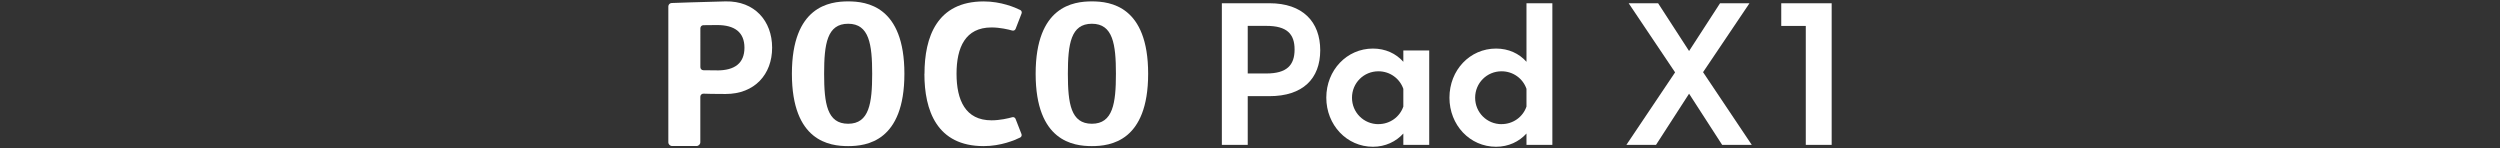
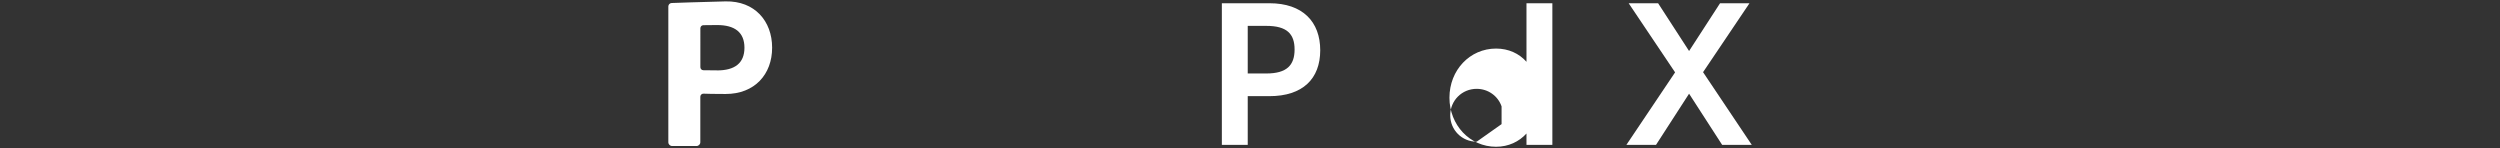
<svg xmlns="http://www.w3.org/2000/svg" id="a" width="540" height="32" viewBox="0 0 540 32">
  <rect x="0" y="0" width="540" height="32" fill="#333333" stroke="none" />
  <g>
    <path d="M156.72,.3c-4.8,.1-11.64,.35-11.64,.35-.4,.01-.72,.34-.72,.74V30.72c0,.46,.37,.82,.83,.82h5.25c.46,0,.83-.37,.83-.82v-9.83c0-.38,.32-.68,.7-.66,.74,.03,2.13,.07,4.76,.07,6.28,0,10.05-4.24,10.05-10S163,.17,156.72,.3m-1.82,14.9c-1.55,0-2.46-.02-2.98-.03-.36-.01-.64-.3-.64-.66V6.1c0-.36,.28-.65,.64-.66,.52-.02,1.44-.03,2.98-.03,3.78,0,5.9,1.55,5.9,4.9s-2.11,4.9-5.9,4.9" style="fill:#fff;" />
-     <path d="M183.2,.3c-3.98,0-12.15,1.02-12.15,15.63s8.17,15.63,12.15,15.63,12.15-1.02,12.15-15.63S187.18,.3,183.2,.3m0,26.43c-4.55,0-5.19-4.36-5.19-10.8s.64-10.8,5.19-10.8,5.19,4.44,5.19,10.8-.64,10.8-5.19,10.8" style="fill:#fff;" />
-     <path d="M235.85,.3c-3.98,0-12.15,1.02-12.15,15.63s8.17,15.63,12.15,15.63,12.15-1.02,12.15-15.63S239.83,.3,235.85,.3m0,26.43c-4.55,0-5.19-4.36-5.19-10.8s.64-10.8,5.19-10.8,5.19,4.44,5.19,10.8-.64,10.8-5.19,10.8" style="fill:#fff;" />
-     <path d="M199.67,15.93c0,7.94,2.69,15.63,12.79,15.63,3.74,0,6.75-1.29,7.89-1.85,.28-.14,.4-.46,.29-.75l-1.28-3.28c-.11-.29-.42-.44-.71-.36-.85,.24-2.64,.67-4.49,.67-5.65,0-7.55-4.38-7.55-10.06s1.9-10,7.55-10c1.85,0,3.64,.43,4.49,.67,.3,.08,.61-.07,.72-.36l1.29-3.33c.11-.29-.01-.61-.29-.75-1.13-.56-4.15-1.85-7.89-1.85-10.1,0-12.79,7.69-12.79,15.63" style="fill:#fff;" />
  </g>
  <g>
    <path d="M263.92,.7h10.28c7.18,0,10.97,4,10.97,10.16s-3.79,9.91-10.97,9.91h-4.69v10.52h-5.59V.7Zm9.63,15.17c4.41,0,6.08-1.8,6.08-5.18s-1.67-5.1-6.08-5.1h-4.04V15.87h4.04Z" style="fill:#fff;" />
-     <path d="M286.48,21.1c0-5.96,4.45-10.61,10.07-10.61,2.69,0,4.98,1.06,6.57,2.86v-2.45h5.59V31.29h-5.59v-2.45c-1.59,1.75-3.88,2.86-6.57,2.86-5.63,0-10.07-4.69-10.07-10.61Zm11.26,5.71c2.49,0,4.61-1.55,5.38-3.79v-3.83c-.78-2.24-2.9-3.79-5.38-3.79-3.18,0-5.71,2.53-5.71,5.71s2.53,5.71,5.71,5.71Z" style="fill:#fff;" />
-     <path d="M313.08,21.1c0-5.96,4.41-10.61,10.07-10.61,2.69,0,4.98,1.06,6.57,2.86V.7h5.59V31.29h-5.59v-2.45c-1.59,1.75-3.87,2.86-6.57,2.86-5.67,0-10.07-4.69-10.07-10.61Zm11.26,5.71c2.49,0,4.61-1.55,5.38-3.79v-3.83c-.77-2.24-2.9-3.79-5.38-3.79-3.18,0-5.71,2.53-5.71,5.71s2.53,5.71,5.71,5.71Z" style="fill:#fff;" />
+     <path d="M313.08,21.1c0-5.96,4.41-10.61,10.07-10.61,2.69,0,4.98,1.06,6.57,2.86V.7h5.59V31.29h-5.59v-2.45c-1.59,1.75-3.87,2.86-6.57,2.86-5.67,0-10.07-4.69-10.07-10.61Zm11.26,5.71v-3.83c-.77-2.24-2.9-3.79-5.38-3.79-3.18,0-5.71,2.53-5.71,5.71s2.53,5.71,5.71,5.71Z" style="fill:#fff;" />
  </g>
  <g>
    <path d="M364.84,20.24l-7.14,11.05h-6.4l10.52-15.66-10.03-14.93h6.36l6.69,10.32,6.69-10.32h6.36l-10.03,14.89,10.52,15.7h-6.4l-7.14-11.05Z" style="fill:#fff;" />
-     <path d="M390.05,5.6h-5.3V.7h10.89V31.29h-5.59V5.6Z" style="fill:#fff;" />
  </g>
</svg>